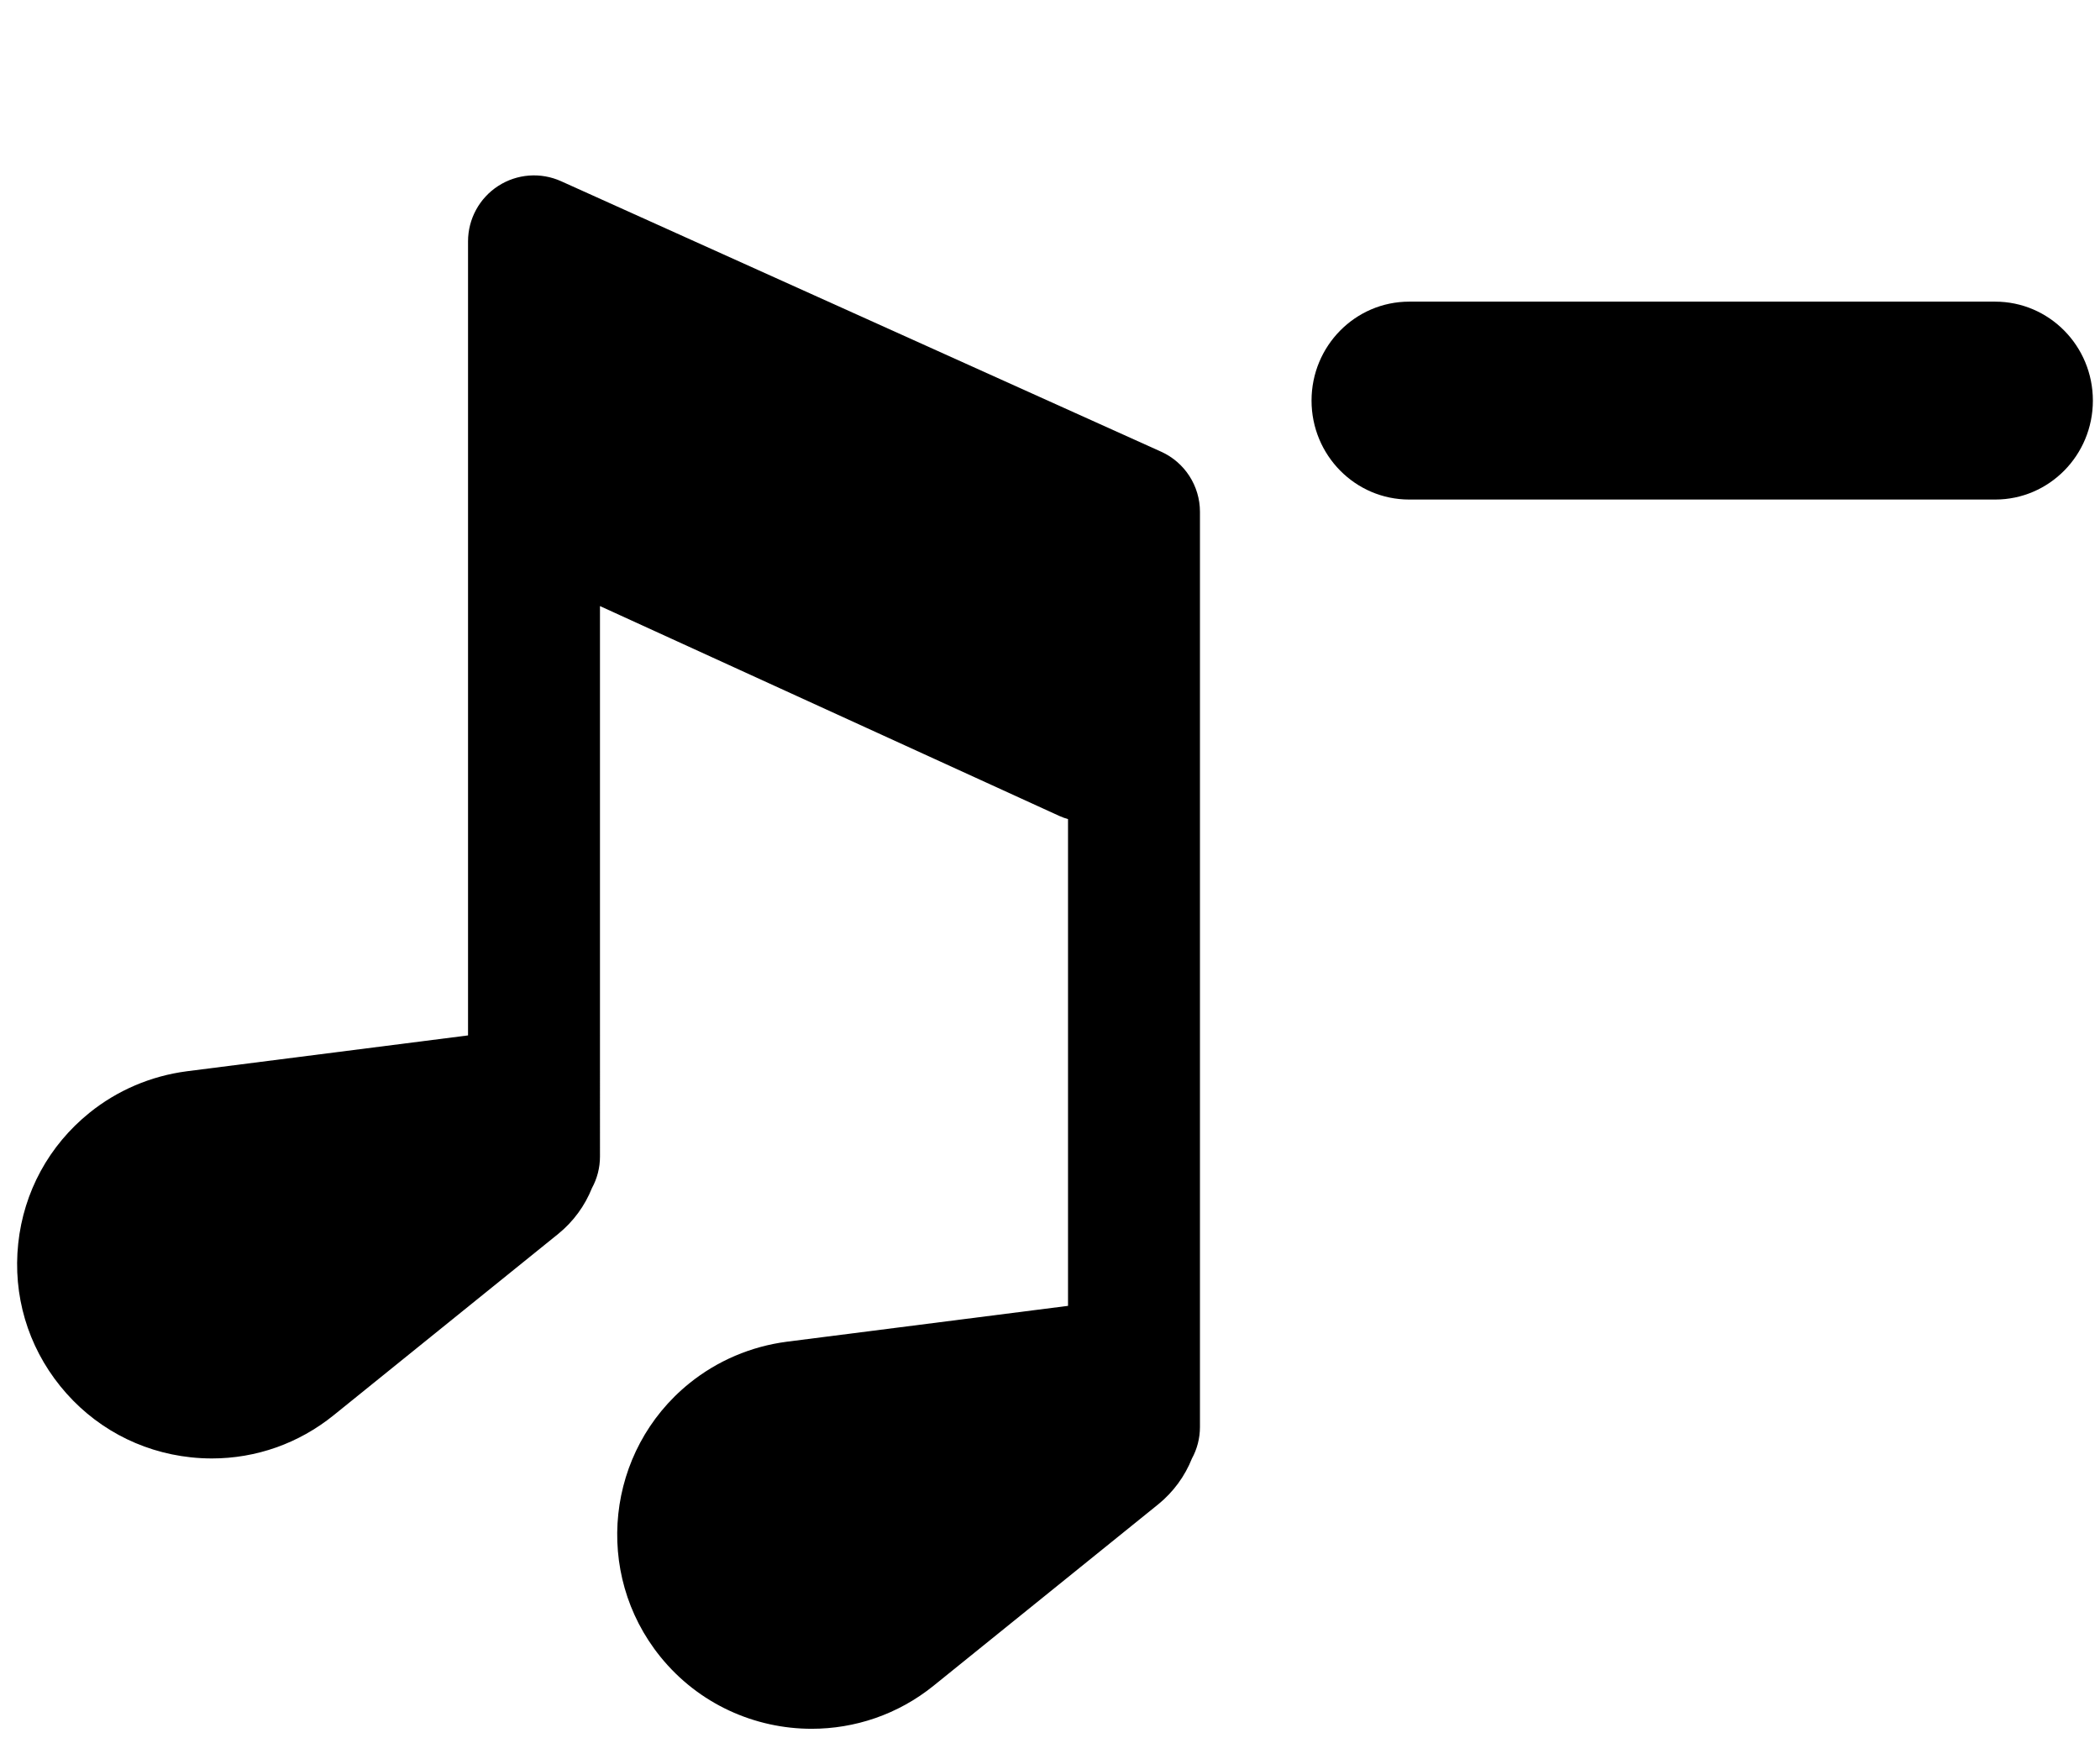
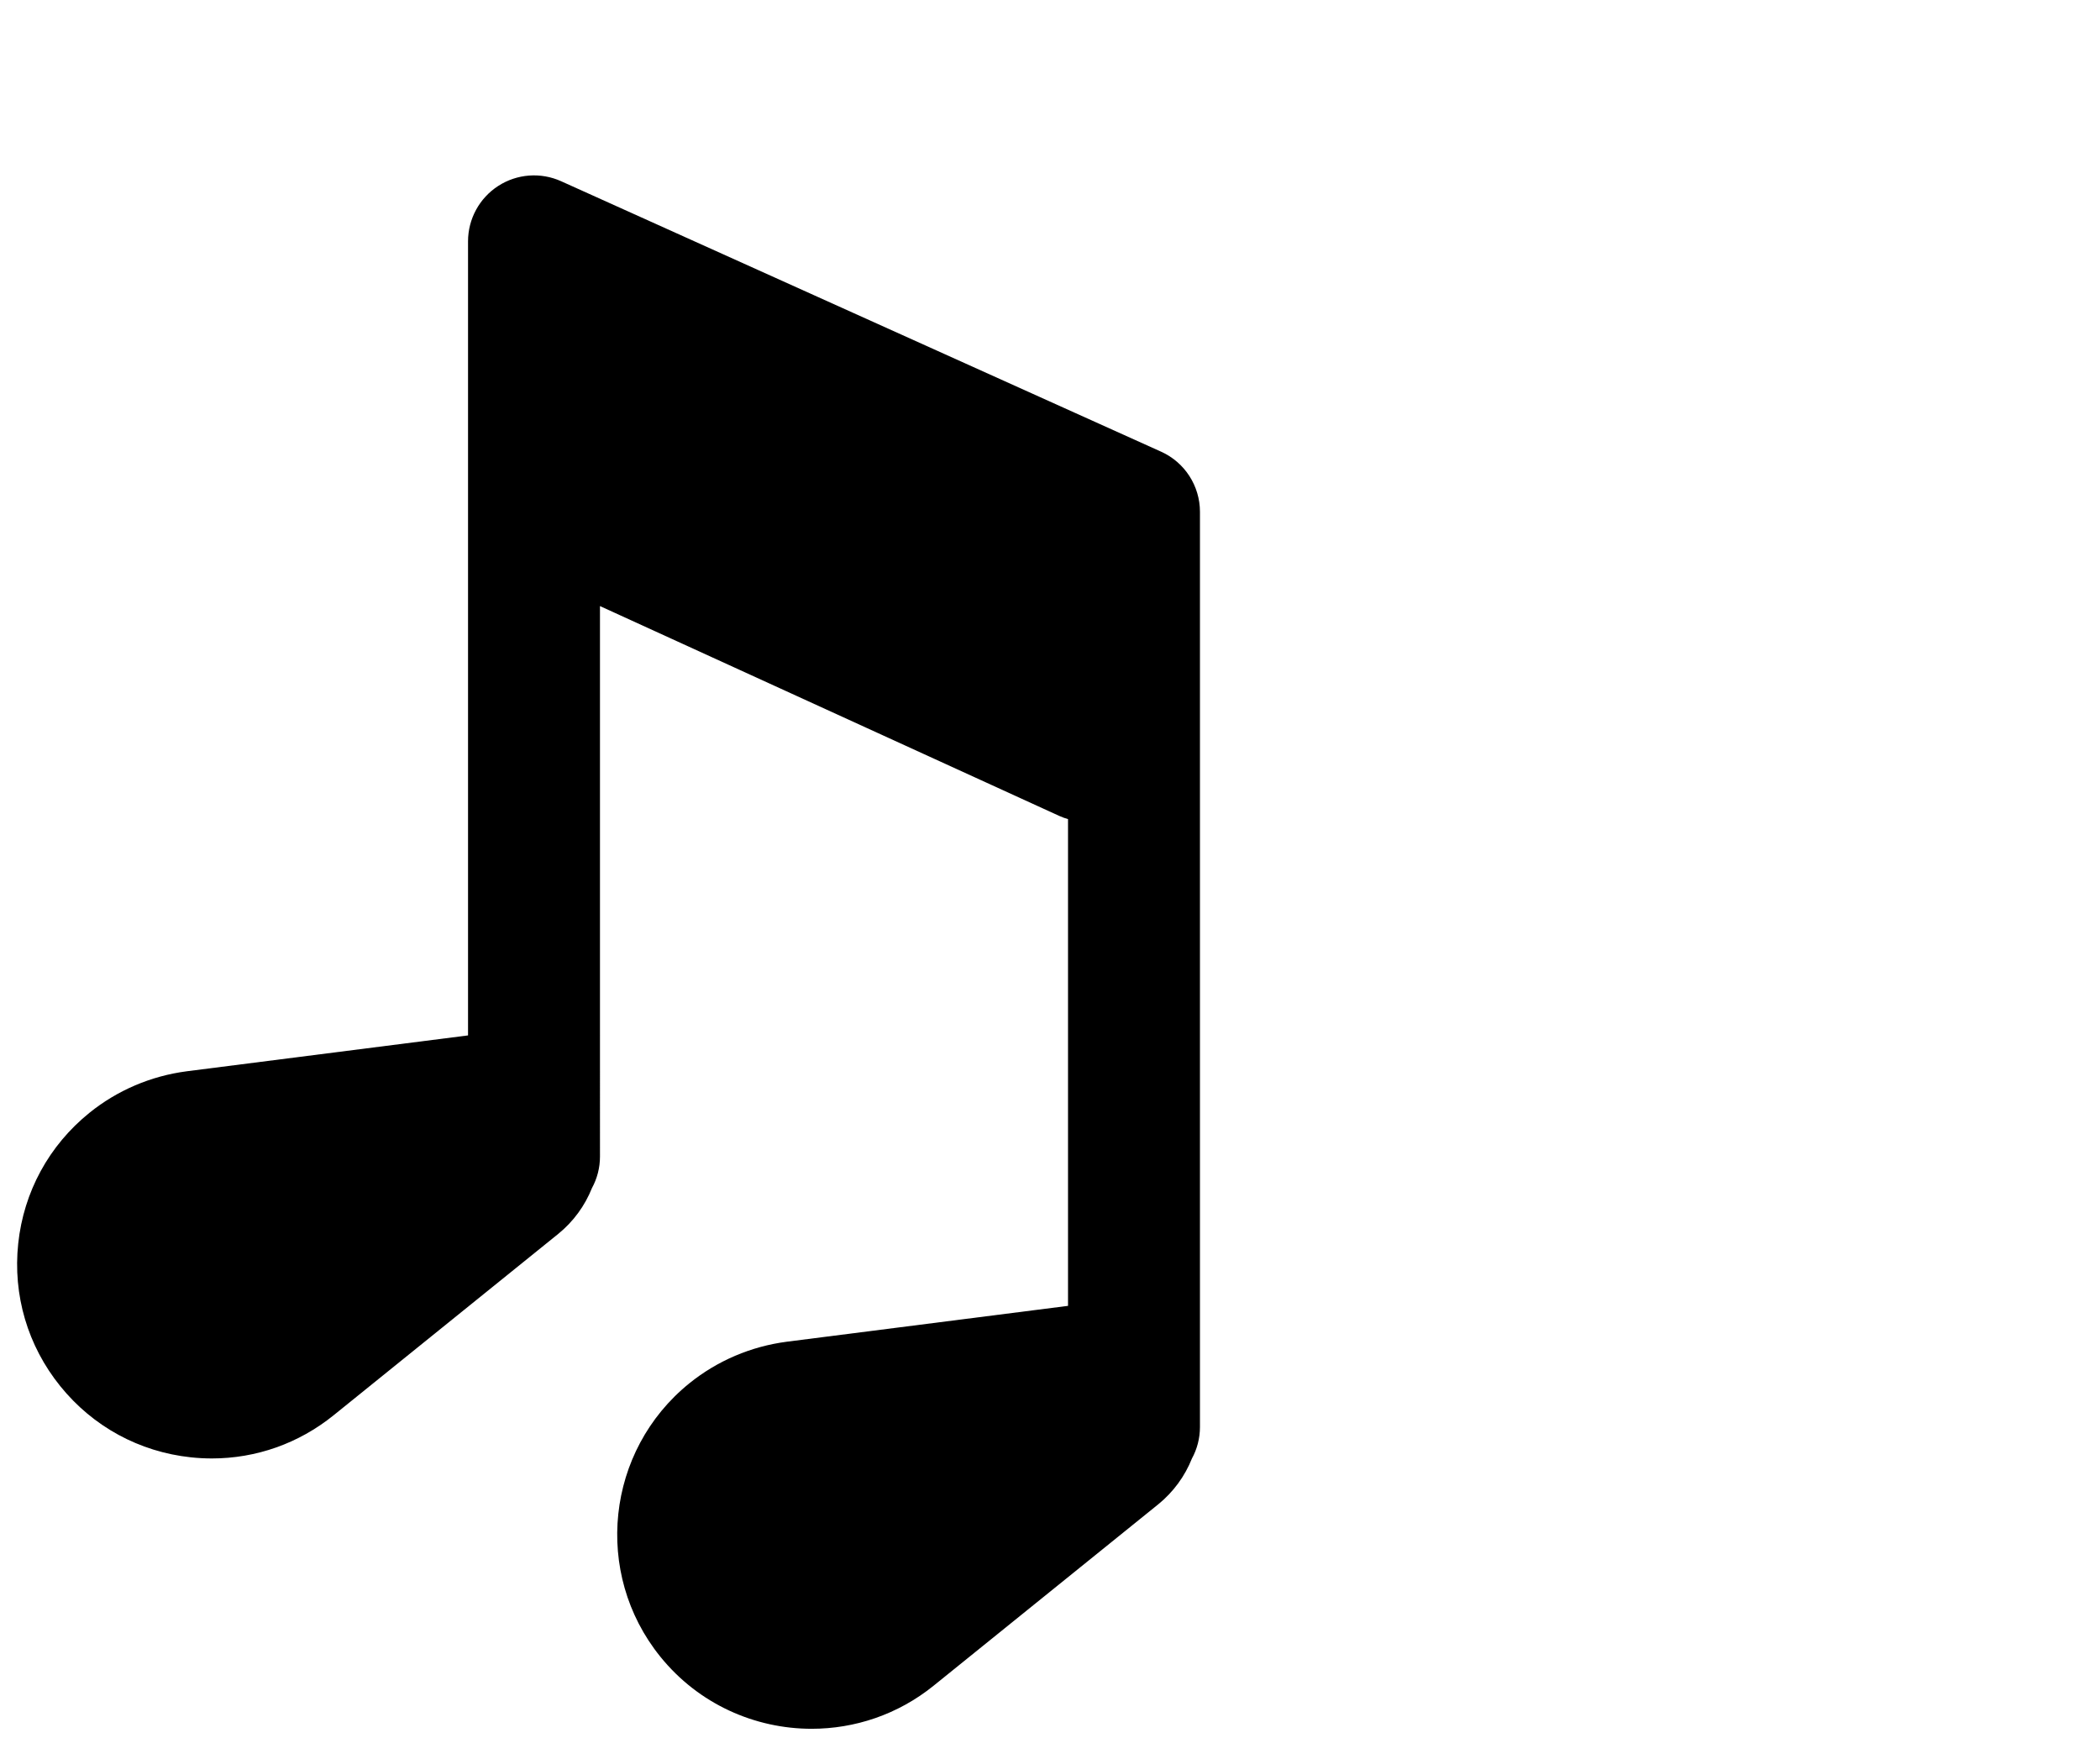
<svg xmlns="http://www.w3.org/2000/svg" viewBox="0 0 512 423.65" shape-rendering="geometricPrecision" text-rendering="geometricPrecision" image-rendering="optimizeQuality" fill-rule="evenodd" clip-rule="evenodd">
  <g id="g-1" stroke="none" stroke-width="1" fill="none" fill-rule="evenodd" transform="matrix(5.953, 0, 0, 6.031, 319.766, 73.542)" style="">
    <g id="g-2" transform="translate(-414, -1049)" fill="#000000">
-       <path d="M442,1049 L418,1049 C415.791,1049 414,1050.79 414,1053 C414,1055.21 415.791,1057 418,1057 L442,1057 C444.209,1057 446,1055.21 446,1053 C446,1050.79 444.209,1049 442,1049" id="minus" />
-     </g>
+       </g>
  </g>
  <g transform="matrix(0.946, 0, 0, 0.946, -37.744, 42.76)" style="">
    <g>
      <path d="M339.141,71.203l-154.63-69.7c-5.261-2.373-11.367-1.913-16.213,1.22c-4.846,3.132-7.774,8.508-7.774,14.28v204.643&#10;&#09;&#09;&#09;l-72.49,9.243c-9.236,1.207-17.915,4.912-25.098,10.713c-10.41,8.405-16.924,20.362-18.341,33.667&#10;&#09;&#09;&#09;c-1.417,13.304,2.431,26.364,10.838,36.773c8.406,10.409,20.363,16.924,33.667,18.341c1.808,0.193,3.609,0.288,5.401,0.288&#10;&#09;&#09;&#09;c11.402,0,22.378-3.86,31.374-11.124l57.898-46.751c3.915-3.18,6.873-7.258,8.69-11.812c1.316-2.414,2.065-5.182,2.065-8.125&#10;&#09;&#09;&#09;V110.996l118.392,54.091c0.736,0.335,1.484,0.595,2.237,0.818v125.441l-72.49,9.243c-9.235,1.207-17.913,4.912-25.098,10.712&#10;&#09;&#09;&#09;c-21.488,17.354-24.854,48.953-7.503,70.441c9.884,12.242,24.392,18.601,39.02,18.601c11.052,0,22.173-3.63,31.421-11.098&#10;&#09;&#09;&#09;l57.898-46.751c3.915-3.179,6.873-7.257,8.689-11.811c1.316-2.414,2.065-5.182,2.065-8.125V86.702&#10;&#09;&#09;&#09;C349.156,80.016,345.236,73.95,339.141,71.203z" />
    </g>
  </g>
</svg>